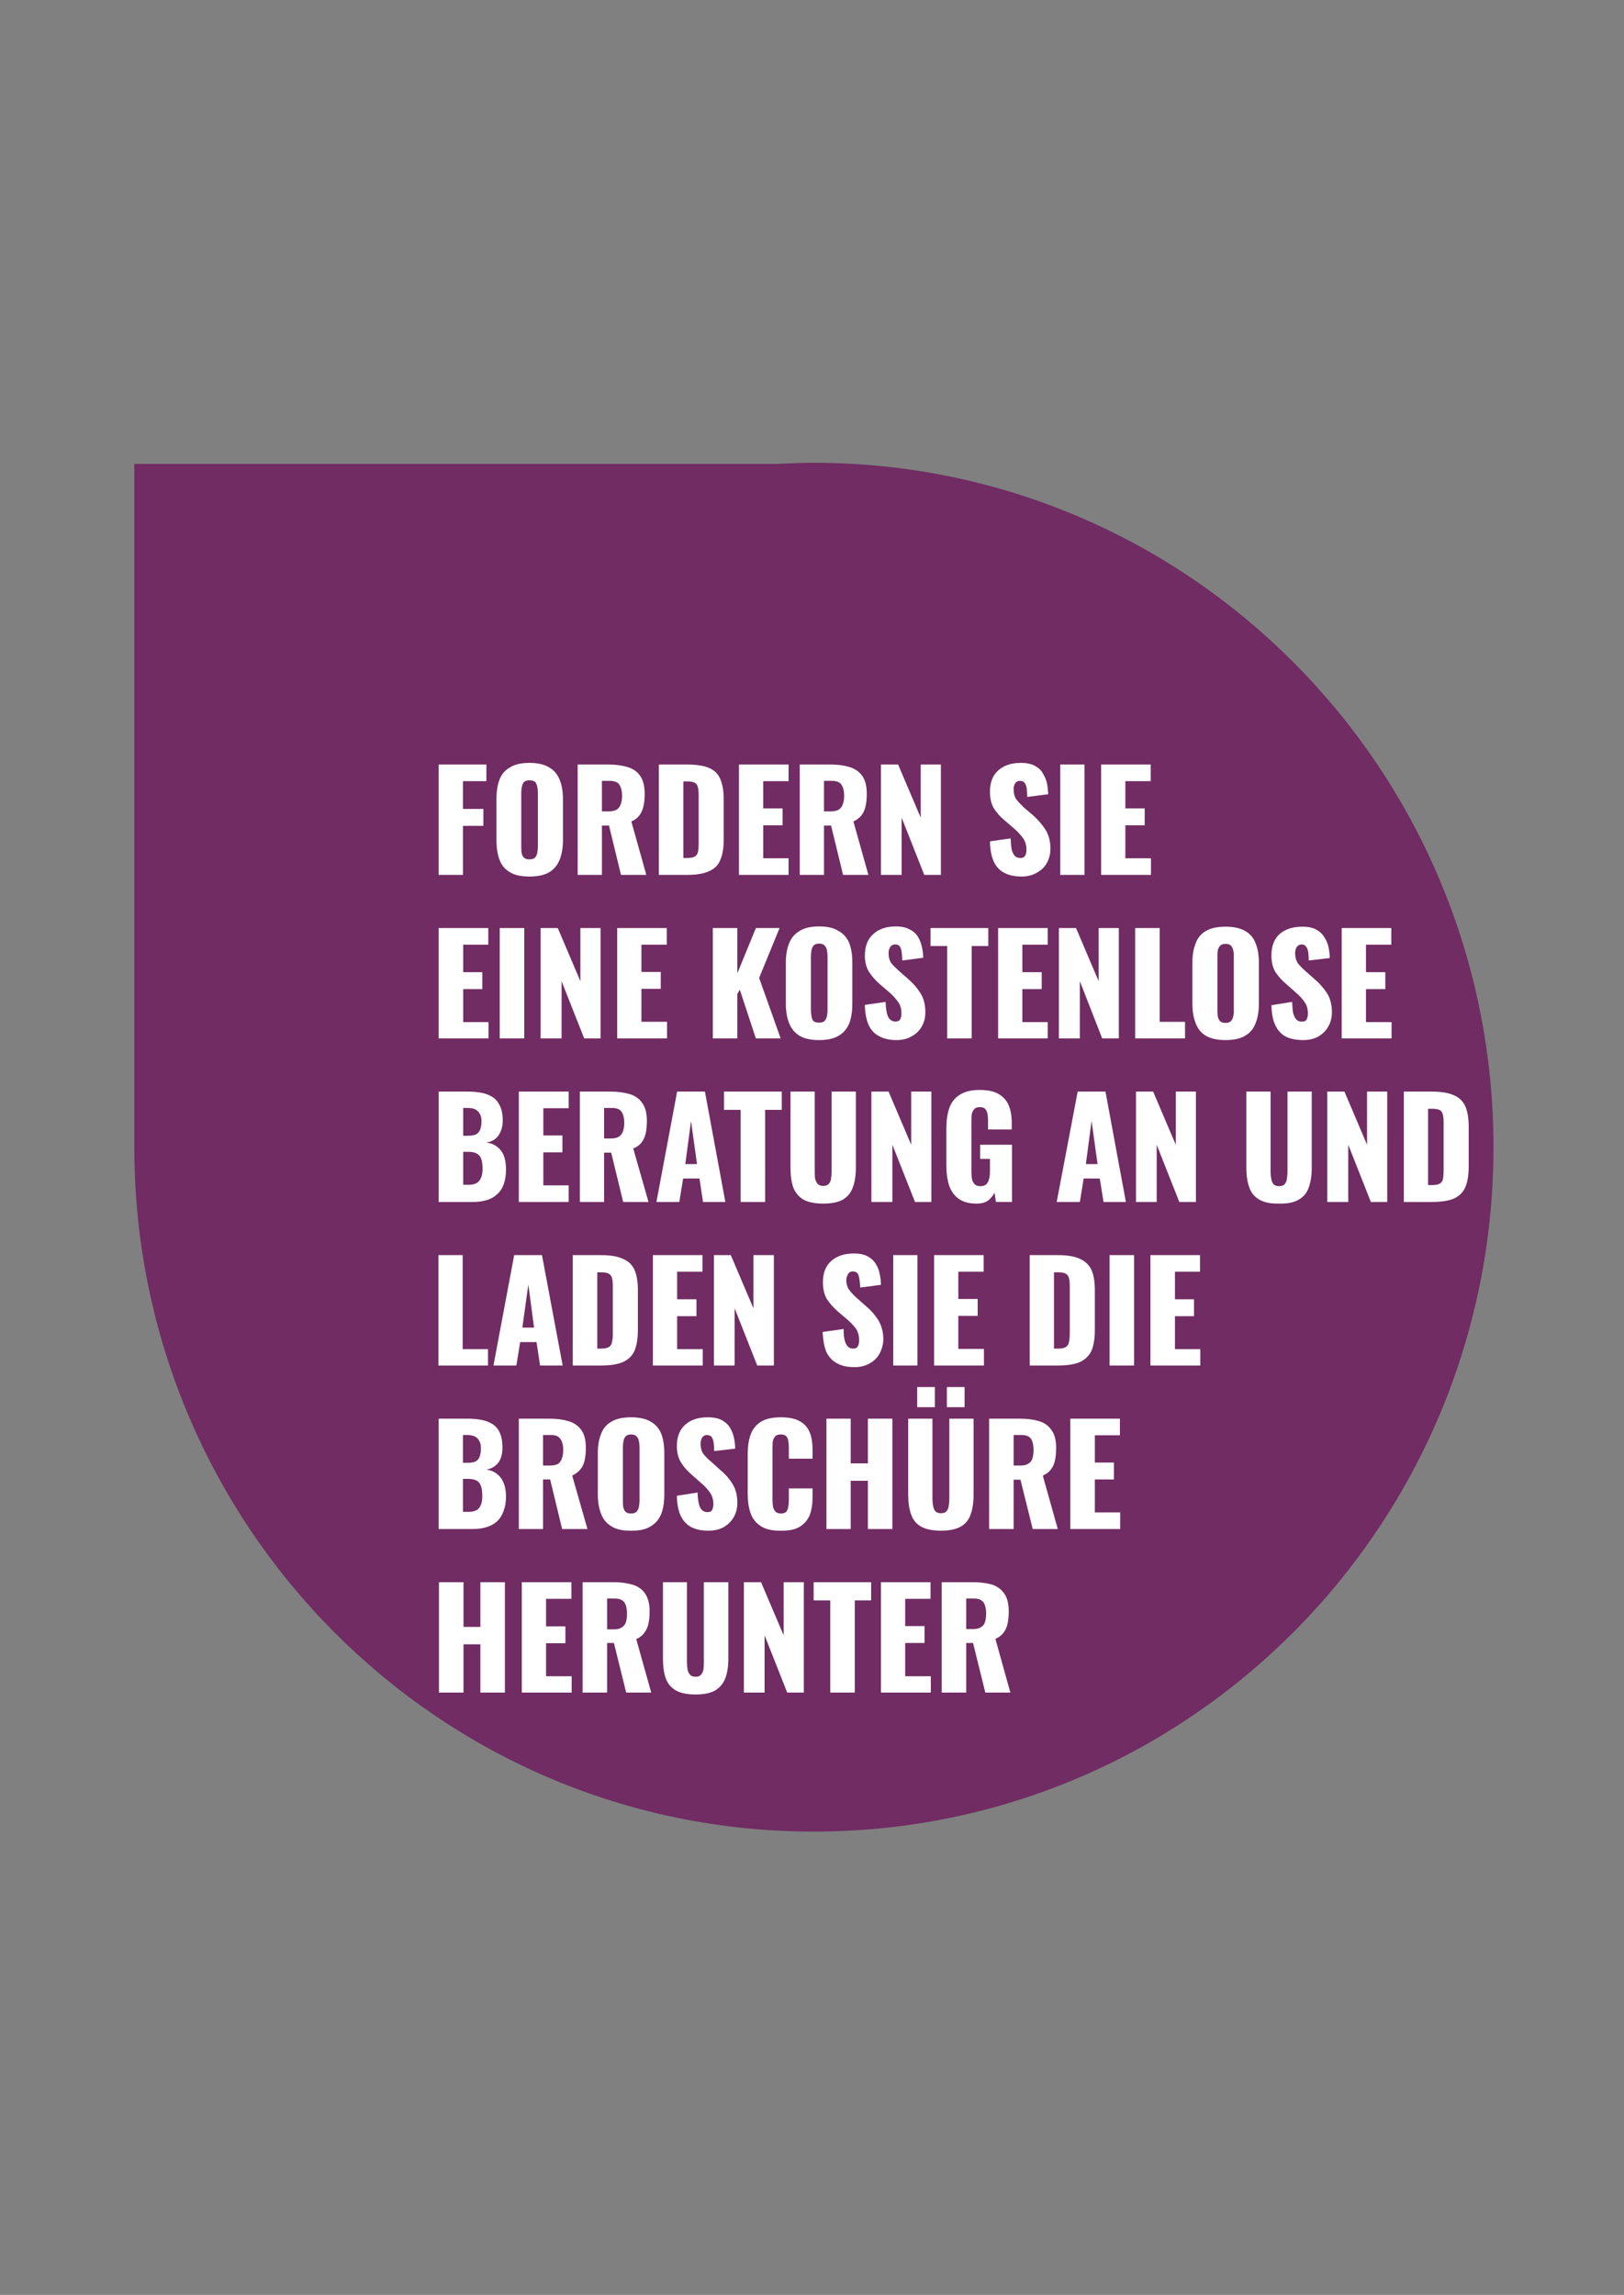
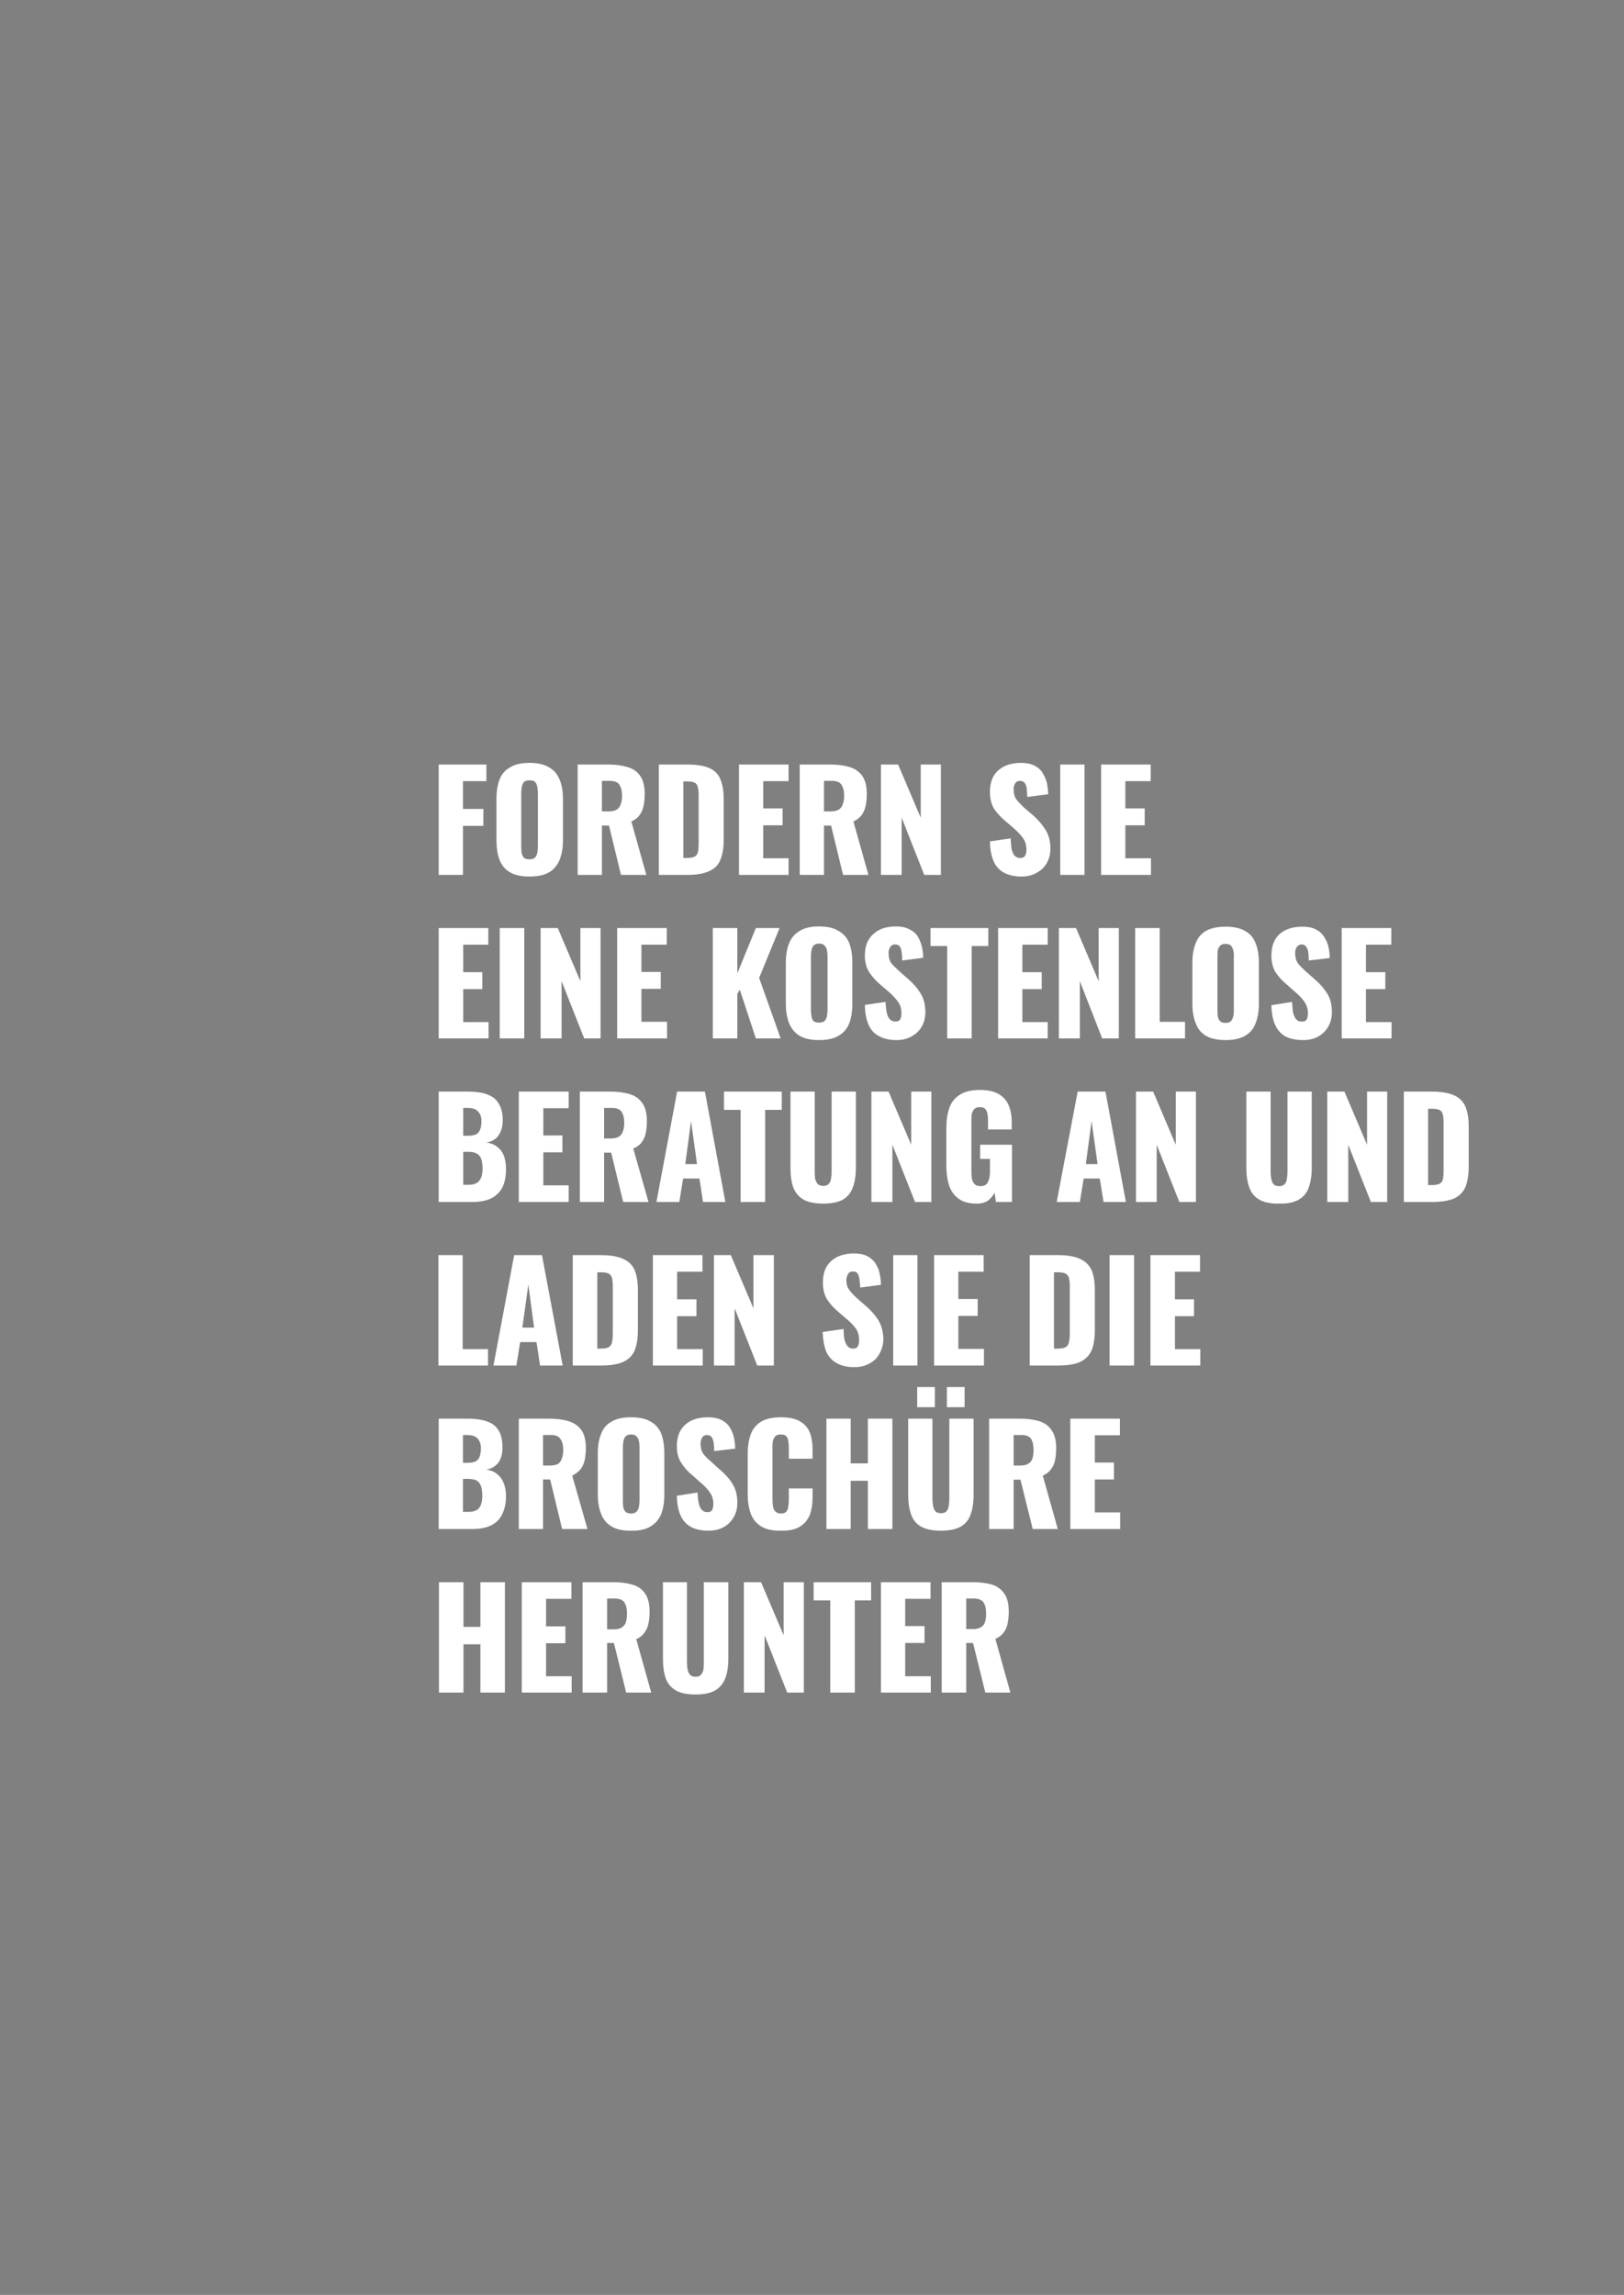
<svg xmlns="http://www.w3.org/2000/svg" version="1.2" viewBox="0 0 596 842" width="596" height="842">
  <rect x="0" y="0" width="596" height="842" fill="#808080" stroke="none" />
  <title>goccia_request_free_consultation-svg</title>
  <style> .s0 { fill: #702c63 } .s1 { fill: #ffffff } </style>
-   <path id="Layer" class="s0" d="m49.3 421.3v-251.1h235.9c4.5-0.2 8.9-0.4 13.5-0.4 137.7 0 249.4 112.4 249.4 251.1 0 138.7-111.6 251.1-249.4 251.1-137.7 0.1-249.2-112.2-249.4-250.7z" />
  <path id="FORDERN SIE EINE KOSTENLOSE BE" fill-rule="evenodd" class="s1" d="m169.9 321h-8.9v-40.5h17.5v6.1h-8.6v10.2h7.5v6.2h-7.5zm24.4 0.6q-4.6 0-7.2-1.6-2.7-1.6-3.8-4.6-1.1-3-1.1-7.1v-15.1q0-4.2 1.1-7.1 1.1-3 3.8-4.5 2.6-1.7 7.2-1.7 4.6 0 7.3 1.7 2.6 1.5 3.8 4.5 1.2 2.9 1.2 7.1v15.1q0 4.1-1.2 7.1-1.2 3-3.8 4.6-2.7 1.6-7.3 1.6zm0-6.3q1.4 0 2.1-0.7 0.6-0.7 0.8-1.8 0.2-1.2 0.2-2.3v-19.5q0-1.2-0.2-2.2-0.2-1.2-0.8-1.9-0.7-0.6-2.1-0.6-1.3 0-2 0.6-0.6 0.7-0.8 1.9-0.2 1-0.2 2.2v19.5q0 1.1 0.1 2.3 0.2 1.1 0.8 1.8 0.7 0.7 2.1 0.7zm26.6 5.7h-8.9v-40.5h11.2q4 0 7 0.9 3.1 0.9 4.7 3.2 1.7 2.4 1.7 6.6 0 2.5-0.4 4.4-0.4 2-1.5 3.5-1 1.4-3 2.3l5.5 19.6h-9.3l-4.4-18.1h-2.6zm0-34.5v11.2h2.5q1.9 0 3-0.7 1-0.7 1.4-1.9 0.5-1.4 0.5-3.1 0-2.6-1-4.1-0.9-1.4-3.5-1.4zm31.3 34.5h-10.4v-40.5h10.3q5.3 0 8.2 1.3 3 1.3 4.1 4.2 1.2 2.8 1.2 7.3v14.7q0 4.5-1.2 7.4-1.1 2.9-4.1 4.2-2.9 1.4-8.1 1.4zm-1.4-34.3v28.1h1.4q2 0 2.9-0.6 0.9-0.6 1.1-1.9 0.2-1.1 0.2-3v-17.6q0-1.8-0.3-2.9-0.2-1.1-1.1-1.6-0.9-0.5-2.9-0.5zm38.6 34.3h-18.2v-40.5h18.2v6.1h-9.3v10h7.1v6.2h-7.1v12.1h9.3zm13 0h-8.9v-40.5h11.2q4 0 7 0.9 3 0.9 4.7 3.2 1.7 2.4 1.7 6.6 0 2.5-0.4 4.4-0.4 2-1.5 3.5-1.1 1.4-3 2.3l5.5 19.6h-9.3l-4.4-18.1h-2.6zm0-34.5v11.2h2.5q1.9 0 3-0.7 1-0.7 1.4-1.9 0.5-1.4 0.5-3.1 0-2.6-1-4.1-0.9-1.4-3.5-1.4zm28.5 34.5h-7.6v-40.5h6.3l8.3 19.5v-19.5h7.4v40.5h-6.1l-8.3-21zm44 0.6q-3.8 0-6.4-1.4-2.5-1.3-3.8-4.1-1.3-2.9-1.4-7.4l7.6-1.1q0.1 2.6 0.4 4.2 0.5 1.6 1.2 2.3 0.8 0.7 2 0.7 1.3 0 1.8-1 0.4-0.9 0.4-2 0-2.5-1.2-4.2-1.2-1.7-3.2-3.5l-3.5-3q-2.4-2-4-4.4-1.5-2.5-1.5-6.2 0-5.1 3-7.8 3.1-2.8 8.3-2.8 3.3 0 5.2 1.1 2.1 1.1 3 2.9 1.1 1.8 1.5 3.8 0.3 1.9 0.4 3.7l-7.7 1q-0.1-1.8-0.2-3.1-0.2-1.4-0.8-2.1-0.5-0.7-1.7-0.7-1.2 0-1.8 1-0.6 1.1-0.5 2.1 0 2.3 1 3.7 1.1 1.4 2.8 3l3.4 2.9q2.6 2.3 4.4 5.1 1.9 2.9 1.9 7.1 0 2.8-1.3 5.2-1.3 2.3-3.7 3.6-2.4 1.4-5.6 1.4zm23.1-0.6h-8.9v-40.5h8.9zm24.4 0h-18.3v-40.5h18.2v6.1h-9.3v10h7.1v6.2h-7.1v12.1h9.4zm-243.1 60h-18.3v-40.5h18.2v6.1h-9.2v10.1h7v6.2h-7v12.1h9.3zm13.1 0h-9v-40.5h9zm13.7 0h-7.7v-40.5h6.3l8.3 19.5v-19.5h7.4v40.5h-6l-8.3-21zm38.7 0h-18.3v-40.5h18.2v6.1h-9.3v10h7.1v6.2h-7.1v12.1h9.4zm25.8 0h-9v-40.5h9v16.6l6.8-16.6h8.7l-7.5 18.3 7.9 22.2h-9.1l-5.9-17.9-0.9 1.6zm30 0.6q-4.6 0-7.2-1.6-2.6-1.6-3.8-4.6-1.2-3-1.2-7.2v-15q0-4.2 1.2-7.1 1.2-3 3.8-4.5 2.6-1.7 7.2-1.7 4.6 0 7.2 1.7 2.7 1.5 3.9 4.5 1.1 2.9 1.1 7.1v15q0 4.2-1.1 7.2-1.2 3-3.9 4.6-2.6 1.6-7.2 1.6zm0-6.4q1.4 0 2-0.6 0.7-0.7 0.9-1.9 0.2-1.1 0.2-2.2v-19.5q0-1.2-0.2-2.3-0.2-1.1-0.9-1.8-0.6-0.7-2-0.7-1.3 0-2 0.7-0.6 0.7-0.8 1.8-0.2 1.1-0.2 2.3v19.5q0 1.1 0.2 2.2 0.1 1.2 0.7 1.9 0.7 0.6 2.1 0.6zm28.4 6.4q-3.8 0-6.3-1.4-2.6-1.3-3.9-4.1-1.3-2.9-1.4-7.4l7.6-1.1q0.1 2.6 0.5 4.2 0.4 1.6 1.2 2.3 0.8 0.7 1.9 0.7 1.4 0 1.8-0.9 0.5-1 0.4-2 0.1-2.5-1.2-4.3-1.2-1.7-3.2-3.5l-3.5-3q-2.3-2-3.9-4.4-1.6-2.5-1.6-6.1 0-5.2 3.1-7.9 3-2.8 8.3-2.8 3.2 0 5.2 1.2 2 1 3 2.8 1 1.8 1.4 3.8 0.4 1.9 0.4 3.7l-7.7 1q0-1.8-0.2-3.1-0.2-1.4-0.7-2.1-0.6-0.7-1.7-0.7-1.2 0-1.9 1.1-0.5 1-0.5 2 0 2.3 1 3.8 1.1 1.3 2.9 2.9l3.3 2.9q2.7 2.3 4.5 5.2 1.8 2.8 1.8 7 0 2.9-1.3 5.2-1.3 2.3-3.7 3.6-2.3 1.4-5.6 1.4zm27.6-0.6h-9v-33.9h-6.1v-6.6h21.2v6.6h-6.1zm27.9 0h-18.2v-40.5h18.2v6.1h-9.3v10.1h7.1v6.2h-7.1v12.1h9.3zm11.8 0h-7.7v-40.5h6.3l8.3 19.5v-19.5h7.4v40.5h-6.1l-8.2-21zm38.6 0h-18.3v-40.5h9v34.4h9.3zm14.9 0.6q-4.6 0-7.3-1.6-2.6-1.6-3.7-4.6-1.2-3-1.2-7.1v-15.1q0-4.2 1.2-7.1 1.1-3 3.7-4.5 2.7-1.6 7.3-1.6 4.5 0 7.2 1.6 2.7 1.5 3.8 4.5 1.2 2.9 1.2 7.1v15.1q0 4.1-1.2 7.1-1.1 3-3.8 4.6-2.7 1.6-7.2 1.6zm0-6.3q1.3 0 2-0.7 0.6-0.7 0.8-1.8 0.3-1.1 0.2-2.3v-19.5q0.1-1.2-0.2-2.2-0.2-1.1-0.8-1.8-0.7-0.7-2-0.7-1.4 0-2 0.7-0.7 0.7-0.9 1.8-0.1 1-0.1 2.2v19.5q0 1.2 0.1 2.3 0.2 1.1 0.8 1.8 0.6 0.7 2.1 0.7zm28.4 6.3q-3.8 0-6.4-1.3-2.5-1.4-3.8-4.2-1.3-2.8-1.4-7.3l7.6-1.2q0.1 2.6 0.4 4.2 0.5 1.6 1.2 2.3 0.8 0.8 2 0.7 1.3 0.1 1.8-0.9 0.4-1 0.4-2 0-2.5-1.2-4.2-1.2-1.8-3.2-3.5l-3.5-3.1q-2.3-1.9-4-4.4-1.5-2.5-1.5-6.1 0-5.2 3-7.9 3.1-2.7 8.4-2.7 3.2 0 5.1 1.1 2 1.1 3 2.9 1.1 1.7 1.5 3.7 0.4 2 0.4 3.8l-7.7 0.9q0-1.8-0.2-3.1-0.2-1.3-0.8-2-0.5-0.8-1.7-0.8-1.2 0.1-1.8 1.1-0.5 1-0.5 2.1 0 2.2 1 3.7 1.1 1.4 2.8 2.9l3.4 3q2.6 2.2 4.5 5.1 1.8 2.8 1.8 7 0 2.9-1.3 5.2-1.3 2.3-3.7 3.7-2.3 1.3-5.6 1.3zm32.5-0.6h-18.3v-40.5h18.2v6.1h-9.3v10.1h7.1v6.2h-7.1v12.1h9.4zm-337.2 60h-12.5v-40.5h10.6q2.6 0 4.9 0.4 2.3 0.4 4.1 1.5 1.8 1.1 2.8 3.2 1.1 2.1 1.1 5.5 0 2.4-0.8 4.1-0.7 1.7-2 2.7-1.3 1-3.2 1.3 2.4 0.3 4 1.6 1.6 1.2 2.4 3.2 0.8 2.1 0.8 5 0 3.1-0.8 5.4-0.8 2.3-2.4 3.7-1.5 1.5-3.8 2.2-2.3 0.7-5.2 0.7zm-3.5-18.4v12.1h1.9q2.9 0 4-1.5 1.2-1.5 1.2-4.4 0-2.2-0.5-3.6-0.5-1.4-1.7-2-1.1-0.6-3.1-0.6zm0-16.1v10.2h1.8q2 0 3.1-0.6 1-0.7 1.4-1.9 0.4-1.2 0.4-2.9 0-1.6-0.6-2.6-0.6-1.1-1.7-1.7-1.1-0.5-2.8-0.5zm38.7 34.5h-18.3v-40.5h18.3v6.1h-9.3v10h7v6.2h-7v12.1h9.3zm13 0h-8.9v-40.5h11.1q4.1 0 7.1 0.9 3.1 0.9 4.7 3.3 1.7 2.3 1.7 6.5 0 2.5-0.4 4.5-0.4 1.9-1.5 3.4-1 1.4-3.1 2.3l5.6 19.6h-9.3l-4.4-18.1h-2.6zm0-34.5v11.2h2.5q1.9 0 3-0.7 1-0.7 1.4-1.9 0.5-1.3 0.5-3.1 0-2.6-1-4.1-0.9-1.4-3.5-1.4zm27.6 34.5h-8.4l7.6-40.5h10.2l7.5 40.5h-8.2l-1.3-8.6h-6zm4.3-29.7l-2.1 15.8h4.3zm27.2 29.7h-9v-33.8h-6.1v-6.7h21.2v6.7h-6.1zm21.3 0.6q-4.6 0-7.3-1.5-2.6-1.6-3.7-4.5-1-2.9-1-7.2v-27.9h8.9v29.3q0 1.2 0.1 2.5 0.3 1.2 0.9 2 0.7 0.8 2.1 0.8 1.5 0 2.1-0.8 0.7-0.8 0.8-2 0.2-1.3 0.2-2.5v-29.3h8.9v27.9q0 4.3-1.1 7.2-1 2.9-3.6 4.5-2.6 1.5-7.3 1.5zm25.4-0.6h-7.7v-40.5h6.3l8.3 19.5v-19.5h7.4v40.5h-6l-8.3-21zm30.9 0.6q-4.2 0-6.6-1.8-2.4-1.7-3.5-4.9-1-3.2-1-7.3v-13.6q0-4.3 1.1-7.5 1.1-3.1 3.8-4.8 2.7-1.8 7.3-1.8 4.5 0 7 1.5 2.6 1.5 3.7 4.2 1.1 2.6 1.1 6.2v2.6h-8.7v-3.3q0-1.3-0.2-2.4-0.2-1.1-0.8-1.8-0.6-0.7-2-0.7-1.5 0-2.1 0.8-0.7 0.8-0.9 1.9-0.1 1.2-0.1 2.4v18.8q0 1.3 0.2 2.5 0.3 1.2 1 1.9 0.8 0.7 2.1 0.7 1.4 0 2.2-0.7 0.7-0.8 1-2 0.3-1.2 0.3-2.5v-4.8h-3.6v-5.2h11.7v21h-5.9l-0.5-3.4q-0.9 1.7-2.4 2.9-1.6 1.1-4.2 1.1zm37.9-0.6h-8.5l7.7-40.5h10.2l7.5 40.5h-8.2l-1.4-8.6h-5.9zm4.3-29.7l-2.1 15.8h4.3zm23.9 29.7h-7.6v-40.5h6.3l8.3 19.5v-19.5h7.4v40.5h-6.1l-8.3-21zm44.9 0.6q-4.6 0.1-7.3-1.5-2.6-1.5-3.6-4.4-1.1-3-1.1-7.2v-28h8.9v29.3q0 1.3 0.2 2.5 0.2 1.3 0.8 2.1 0.7 0.8 2.1 0.8 1.5 0 2.1-0.8 0.7-0.8 0.8-2.1 0.2-1.2 0.2-2.5v-29.3h8.9v28q0 4.2-1.1 7.2-1 2.9-3.6 4.4-2.6 1.6-7.3 1.5zm25.4-0.6h-7.7v-40.5h6.3l8.3 19.5v-19.5h7.4v40.5h-6l-8.3-21zm30.7 0h-10.3v-40.5h10.2q5.3 0 8.3 1.4 2.9 1.3 4.1 4.1 1.2 2.8 1.2 7.3v14.7q0 4.6-1.2 7.5-1.2 2.8-4.1 4.2-3 1.3-8.2 1.3zm-1.4-34.2v28h1.4q2.1 0 3-0.6 0.9-0.6 1.1-1.8 0.2-1.2 0.2-3v-17.6q0-1.8-0.3-2.9-0.2-1.1-1.1-1.6-0.9-0.5-2.9-0.5zm-345 94.2h-18.2v-40.5h8.9v34.5h9.3zm10.4 0h-8.4l7.6-40.5h10.2l7.6 40.5h-8.3l-1.3-8.6h-6zm4.4-29.7l-2.2 15.8h4.3zm26.7 29.7h-10.4v-40.5h10.3q5.3 0 8.2 1.4 3 1.3 4.2 4.1 1.2 2.8 1.2 7.3v14.7q0 4.6-1.2 7.5-1.2 2.8-4.2 4.2-2.9 1.3-8.1 1.3zm-1.4-34.2v28h1.4q2 0 2.9-0.6 0.9-0.6 1.1-1.8 0.3-1.2 0.3-3v-17.6q0-1.8-0.3-2.9-0.3-1.1-1.2-1.6-0.9-0.5-2.9-0.5zm38.7 34.2h-18.3v-40.5h18.2v6.1h-9.3v10.1h7.1v6.2h-7.1v12.1h9.4zm11.7 0h-7.6v-40.5h6.2l8.3 19.5v-19.5h7.5v40.5h-6.1l-8.3-21zm44 0.6q-3.9 0-6.4-1.4-2.5-1.3-3.9-4.1-1.2-2.9-1.4-7.4l7.7-1.1q0 2.6 0.4 4.2 0.5 1.6 1.2 2.3 0.8 0.7 1.9 0.7 1.4 0 1.8-1 0.4-0.9 0.4-2 0-2.5-1.1-4.2-1.2-1.7-3.3-3.5l-3.5-3q-2.3-2-3.9-4.4-1.5-2.5-1.5-6.2 0-5.1 3-7.8 3.1-2.8 8.3-2.8 3.3 0 5.2 1.1 2 1.1 3 2.9 1.1 1.8 1.4 3.8 0.4 1.9 0.4 3.7l-7.6 1q-0.1-1.8-0.3-3.1-0.2-1.4-0.7-2.1-0.5-0.7-1.7-0.7-1.3 0-1.8 1-0.6 1.1-0.6 2.1 0 2.3 1.1 3.7 1 1.4 2.8 3l3.3 2.9q2.7 2.3 4.5 5.1 1.8 2.9 1.9 7.1-0.1 2.8-1.4 5.2-1.2 2.3-3.6 3.6-2.4 1.4-5.6 1.4zm23.1-0.6h-8.9v-40.5h8.9zm24.4 0h-18.3v-40.5h18.2v6.1h-9.3v10h7.1v6.2h-7.1v12.1h9.4zm27.2 0h-10.4v-40.5h10.3q5.3 0 8.2 1.4 2.9 1.3 4.2 4.1 1.2 2.8 1.2 7.3v14.7q0 4.6-1.2 7.5-1.3 2.8-4.2 4.2-2.9 1.3-8.1 1.3zm-1.5-34.2v28h1.5q2 0 2.9-0.6 0.9-0.6 1.1-1.8 0.3-1.2 0.3-3v-17.6q0-1.8-0.3-2.9-0.3-1.1-1.2-1.6-0.9-0.5-2.9-0.5zm29.4 34.2h-9v-40.5h9zm24.3 0h-18.3v-40.5h18.2v6.1h-9.2v10.1h7v6.2h-7v12.1h9.3zm-267.1 60h-12.4v-40.5h10.5q2.6 0 4.9 0.4 2.4 0.4 4.2 1.5 1.8 1.1 2.8 3.2 1 2.1 1 5.5 0 2.4-0.7 4.1-0.7 1.7-2.1 2.7-1.3 1-3.1 1.3 2.3 0.3 3.9 1.6 1.6 1.2 2.4 3.2 0.9 2.1 0.9 5 0 3.1-0.9 5.4-0.8 2.3-2.3 3.7-1.6 1.5-3.9 2.2-2.2 0.7-5.2 0.7zm-3.5-18.4v12.1h1.9q3 0 4.1-1.5 1.1-1.5 1.1-4.4 0-2.3-0.5-3.6-0.5-1.4-1.6-2-1.2-0.6-3.1-0.6zm0-16.1v10.2h1.7q2.1 0 3.1-0.6 1.1-0.7 1.4-1.9 0.4-1.2 0.4-2.9 0-1.6-0.6-2.6-0.5-1.1-1.7-1.7-1.1-0.5-2.8-0.5zm29.4 34.5h-8.9v-40.5h11.1q4.1 0 7.1 0.9 3 0.9 4.7 3.2 1.7 2.3 1.7 6.6 0 2.5-0.4 4.4-0.4 2-1.5 3.4-1.1 1.4-3.1 2.4l5.6 19.6h-9.3l-4.4-18.2h-2.6zm0-34.5v11.2h2.5q1.9 0 3-0.6 1-0.7 1.4-2 0.5-1.3 0.5-3.1 0-2.6-1-4-0.9-1.5-3.5-1.5zm32.3 35.1q-4.6 0.1-7.2-1.6-2.7-1.6-3.8-4.6-1.2-3-1.2-7.1v-15.1q0-4.2 1.2-7.1 1.1-3 3.8-4.5 2.6-1.6 7.2-1.6 4.6 0 7.2 1.6 2.7 1.5 3.9 4.5 1.1 2.9 1.1 7.1v15.1q0 4.1-1.1 7.1-1.2 3-3.9 4.6-2.6 1.7-7.2 1.6zm0-6.3q1.4 0 2-0.7 0.7-0.7 0.9-1.8 0.2-1.1 0.2-2.3v-19.5q0-1.2-0.2-2.2-0.2-1.1-0.9-1.8-0.6-0.7-2-0.7-1.3 0-2 0.7-0.6 0.7-0.8 1.8-0.2 1-0.2 2.2v19.5q0 1.2 0.1 2.3 0.2 1.1 0.8 1.8 0.7 0.7 2.1 0.7zm28.4 6.3q-3.8 0-6.3-1.3-2.6-1.4-3.9-4.2-1.3-2.8-1.4-7.3l7.6-1.2q0.1 2.6 0.5 4.2 0.4 1.6 1.2 2.3 0.8 0.7 1.9 0.7 1.4 0 1.8-0.9 0.4-1 0.4-2 0-2.5-1.2-4.2-1.2-1.8-3.2-3.5l-3.5-3.1q-2.3-1.9-3.9-4.4-1.6-2.5-1.6-6.1 0-5.2 3.1-7.9 3-2.7 8.3-2.7 3.2 0 5.2 1.1 2 1.1 3 2.9 1 1.7 1.4 3.7 0.4 2 0.4 3.8l-7.7 0.9q0-1.7-0.2-3.1-0.2-1.3-0.7-2-0.6-0.8-1.7-0.8-1.3 0-1.9 1.1-0.5 1.1-0.5 2.1 0 2.2 1 3.7 1.1 1.4 2.9 2.9l3.3 3q2.7 2.2 4.5 5.1 1.8 2.8 1.8 7 0 2.9-1.3 5.2-1.3 2.3-3.7 3.7-2.3 1.3-5.6 1.3zm26.6 0q-4.6 0.1-7.3-1.6-2.7-1.7-3.8-4.7-1.1-3.1-1.1-7.2v-14.6q0-4.2 1.1-7.2 1.1-3 3.8-4.7 2.7-1.6 7.3-1.6 4.5 0 7 1.5 2.5 1.4 3.6 4.1 1 2.6 1 6.1v3.5h-8.7v-4.1q0-1.2-0.2-2.3-0.1-1.1-0.7-1.8-0.6-0.7-2-0.7-1.5 0-2.1 0.7-0.7 0.8-0.9 1.9-0.1 1.1-0.1 2.4v19q0 1.4 0.2 2.5 0.2 1.1 0.9 1.8 0.7 0.7 2 0.7 1.4 0 2-0.7 0.6-0.8 0.7-1.9 0.2-1.2 0.2-2.4v-4.2h8.7v3.5q0 3.4-1 6.2-1.1 2.7-3.6 4.3-2.5 1.6-7 1.5zm25.6-0.6h-8.9v-40.5h8.9v16.4h6.3v-16.4h9v40.5h-9v-17.7h-6.3zm33.1 0.6q-4.6 0-7.3-1.5-2.6-1.5-3.6-4.4-1.1-3-1.1-7.2v-28h8.9v29.3q0 1.3 0.2 2.5 0.2 1.3 0.8 2.1 0.7 0.8 2.1 0.8 1.5 0 2.1-0.8 0.7-0.8 0.8-2.1 0.2-1.2 0.2-2.5v-29.3h8.9v28q0 4.2-1.1 7.2-1 2.9-3.6 4.4-2.6 1.5-7.3 1.5zm8.7-45.3h-6.5v-7.4h6.5zm-10.9 0h-6.5v-7.4h6.5zm28.9 44.7h-9v-40.5h11.2q4.1 0 7.1 0.9 3 0.9 4.6 3.3 1.7 2.3 1.7 6.5 0 2.5-0.4 4.5-0.4 2-1.5 3.4-1 1.4-3 2.3l5.5 19.6h-9.2l-4.5-18.1h-2.5zm0-34.5v11.2h2.5q1.9 0 2.9-0.7 1.1-0.6 1.5-1.9 0.4-1.3 0.4-3.1 0-2.6-0.9-4.1-1-1.4-3.5-1.4zm39.1 34.5h-18.3v-40.5h18.2v6.1h-9.2v10h7v6.2h-7v12.1h9.3zm-241 60h-9v-40.5h9v16.4h6.2v-16.4h9v40.5h-9v-17.7h-6.2zm39.7 0h-18.3v-40.5h18.2v6.1h-9.3v10.1h7.1v6.2h-7.1v12.1h9.4zm13 0h-9v-40.5h11.2q4.1 0 7.1 0.9 3 0.9 4.6 3.2 1.7 2.4 1.7 6.6 0 2.5-0.4 4.4-0.4 2-1.5 3.4-1 1.5-3 2.4l5.5 19.6h-9.2l-4.5-18.2h-2.5zm0-34.5v11.3h2.5q1.9 0 2.9-0.7 1.1-0.7 1.5-1.9 0.4-1.4 0.4-3.2 0-2.6-0.9-4-1-1.5-3.5-1.5zm32.5 35.2q-4.7 0-7.3-1.5-2.7-1.6-3.7-4.5-1-2.9-1-7.2v-28h8.8v29.3q0 1.3 0.2 2.5 0.2 1.3 0.9 2.1 0.6 0.8 2.1 0.8 1.4 0 2-0.8 0.7-0.8 0.9-2.1 0.1-1.2 0.1-2.5v-29.3h9v28q0 4.3-1.1 7.2-1.1 2.9-3.7 4.5-2.6 1.5-7.2 1.5zm25.3-0.7h-7.6v-40.5h6.3l8.3 19.5v-19.5h7.4v40.5h-6.1l-8.3-21zm33.1 0h-9v-33.8h-6.1v-6.7h21.1v6.7h-6zm27.9 0h-18.3v-40.5h18.2v6.1h-9.3v10h7.1v6.2h-7.1v12.2h9.4zm13 0h-9v-40.5h11.2q4 0 7 0.8 3 0.9 4.7 3.3 1.7 2.3 1.7 6.6 0 2.5-0.4 4.4-0.4 2-1.5 3.4-1 1.4-3 2.3l5.5 19.7h-9.2l-4.5-18.2h-2.5zm0-34.5v11.2h2.5q1.9 0 2.9-0.7 1.1-0.6 1.5-1.9 0.4-1.3 0.4-3.1 0-2.6-0.9-4-1-1.5-3.5-1.5z" />
</svg>